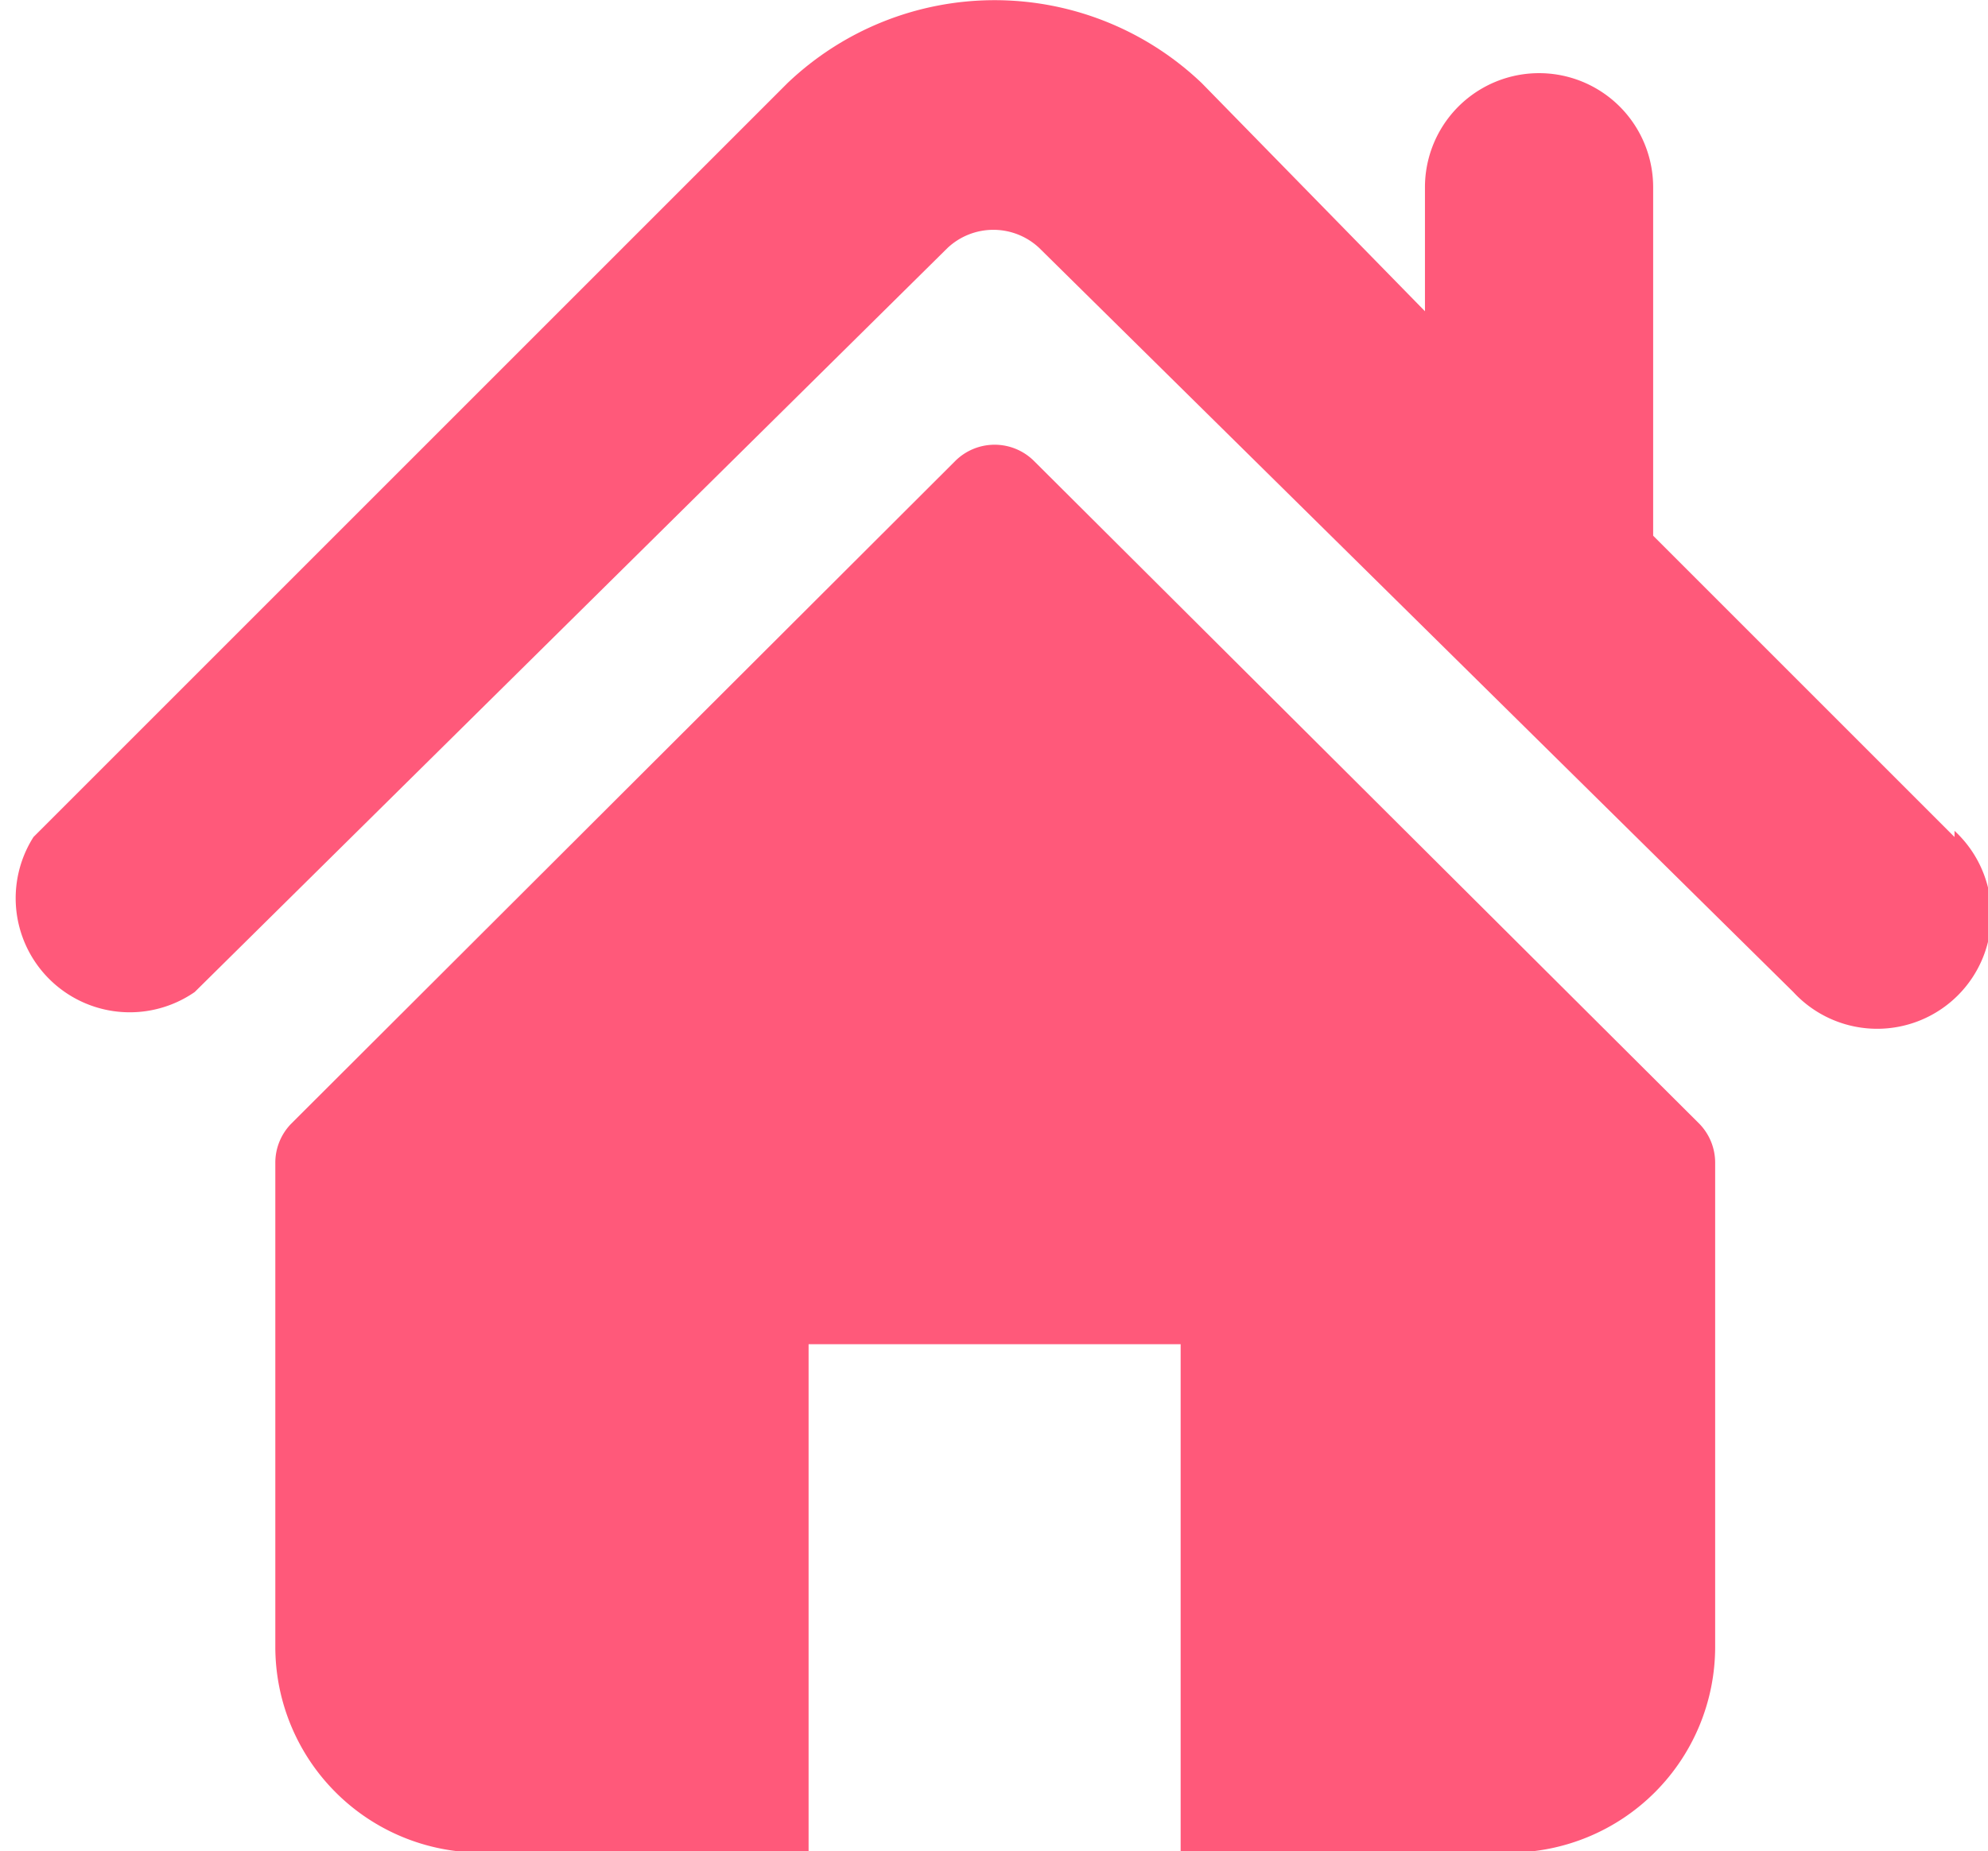
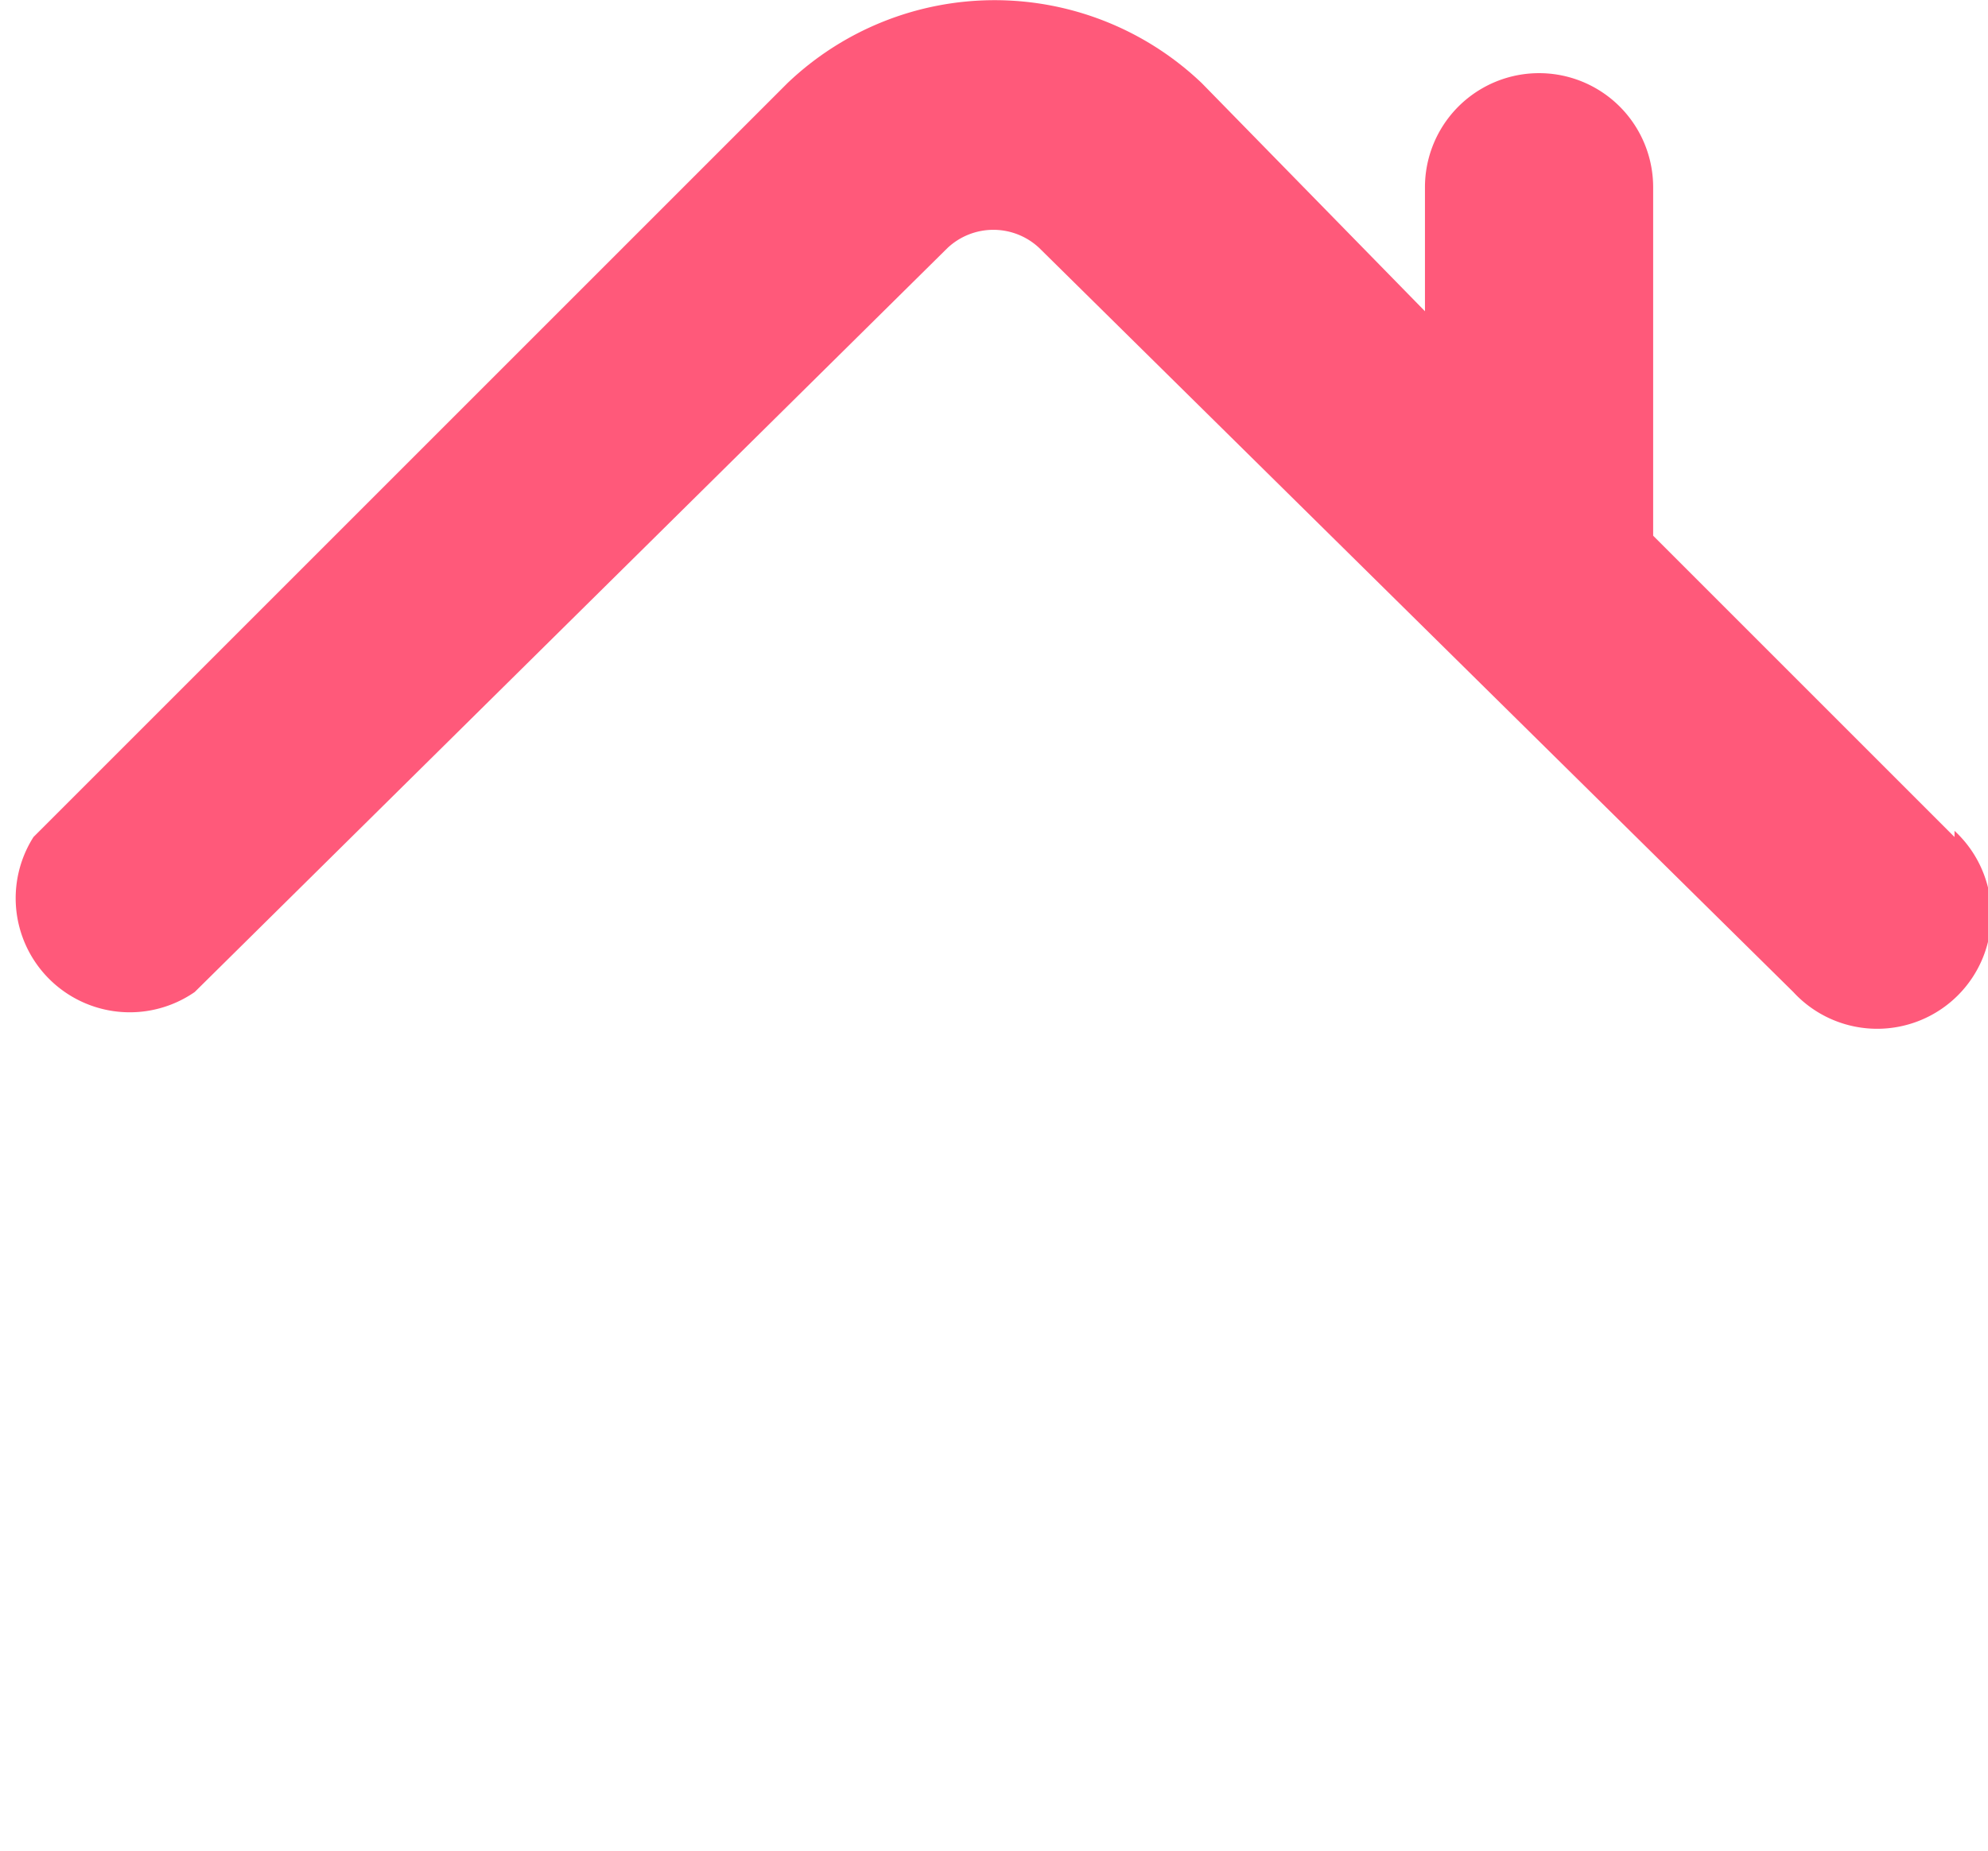
<svg xmlns="http://www.w3.org/2000/svg" viewBox="0 0 16.03 14.93">
  <defs>
    <style>.cls-1{opacity:0.65;}.cls-2{fill:#f03;}</style>
  </defs>
  <title>home_1</title>
  <g id="Layer_2" data-name="Layer 2">
    <g id="Layer_1-2" data-name="Layer 1">
      <g class="cls-1">
        <path class="cls-2" d="M15.76,6.75,13.33,4.32V1.51a.92.92,0,0,0-1.84,0v1L9.69.67a2.42,2.42,0,0,0-3.34,0L.27,6.75A.92.92,0,0,0,1.57,8L7.64,2a.54.54,0,0,1,.74,0L14.46,8a.92.92,0,1,0,1.3-1.3Z" />
-         <path class="cls-2" d="M8.34,3.72a.45.45,0,0,0-.64,0L2.35,9.06a.45.45,0,0,0-.13.32v3.9a1.66,1.66,0,0,0,1.66,1.66H6.52v-4.1h3v4.1h2.65a1.66,1.66,0,0,0,1.66-1.66V9.38a.45.45,0,0,0-.13-.32Z" />
      </g>
    </g>
  </g>
</svg>